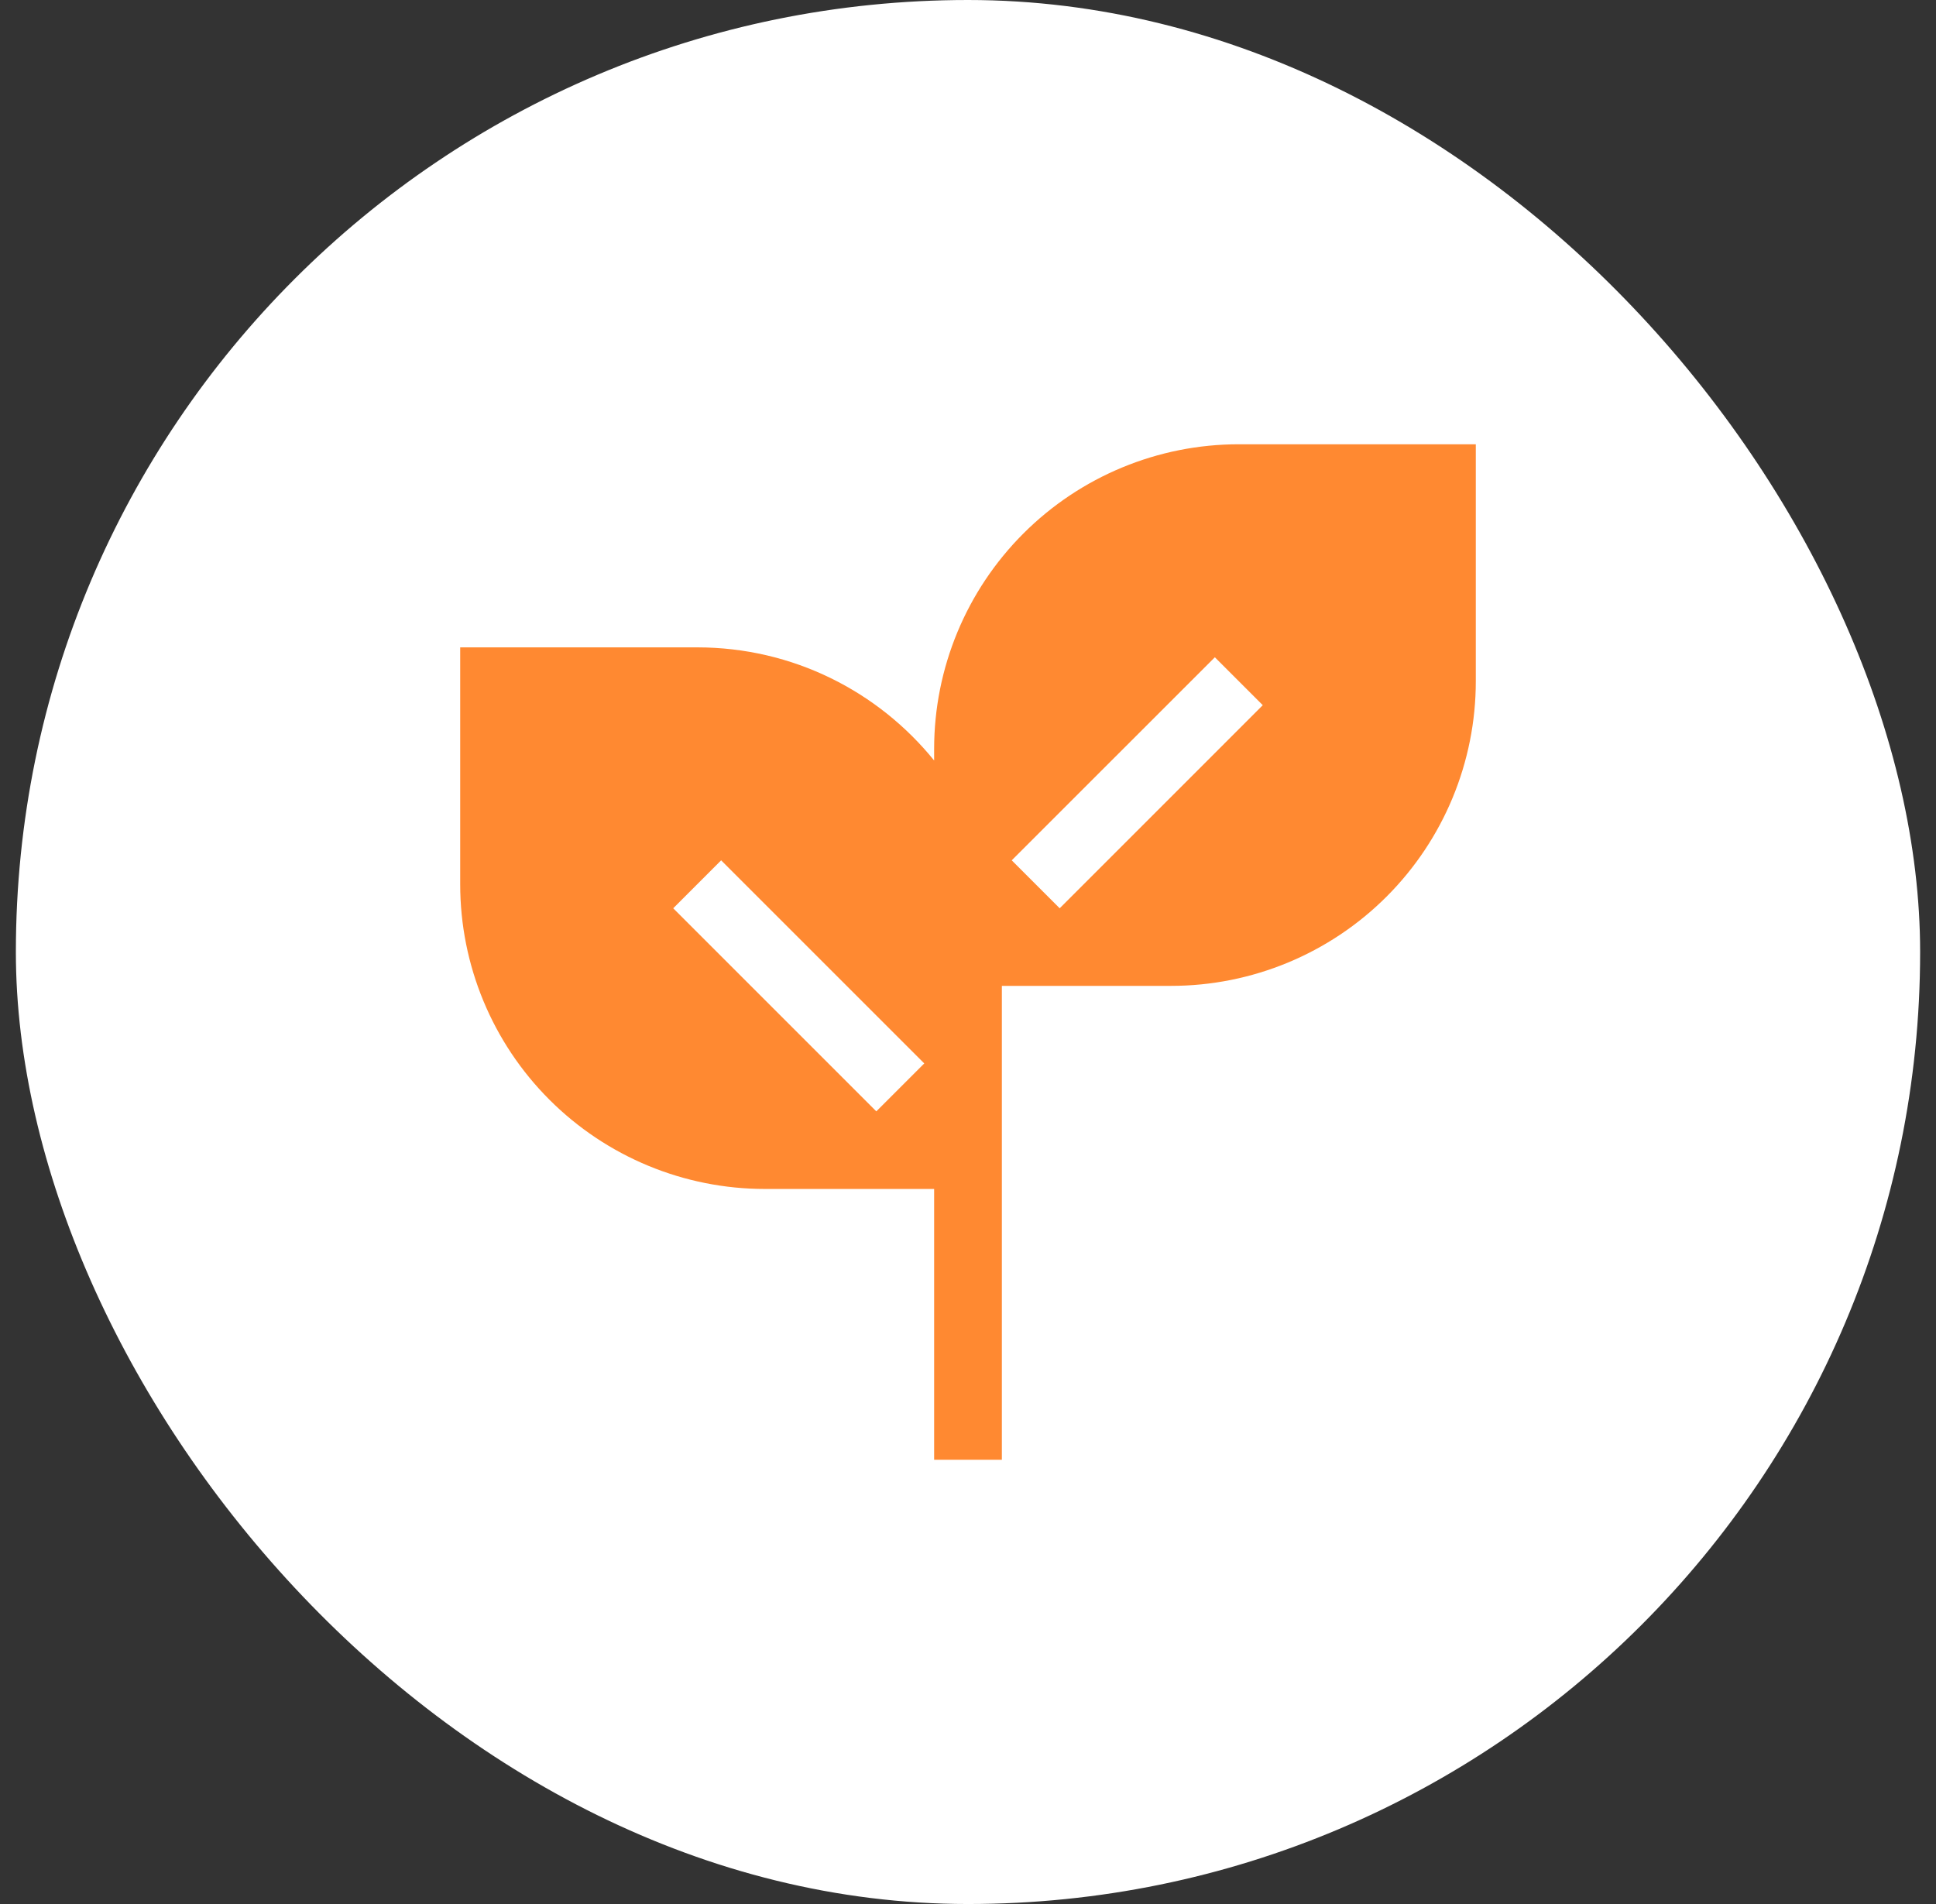
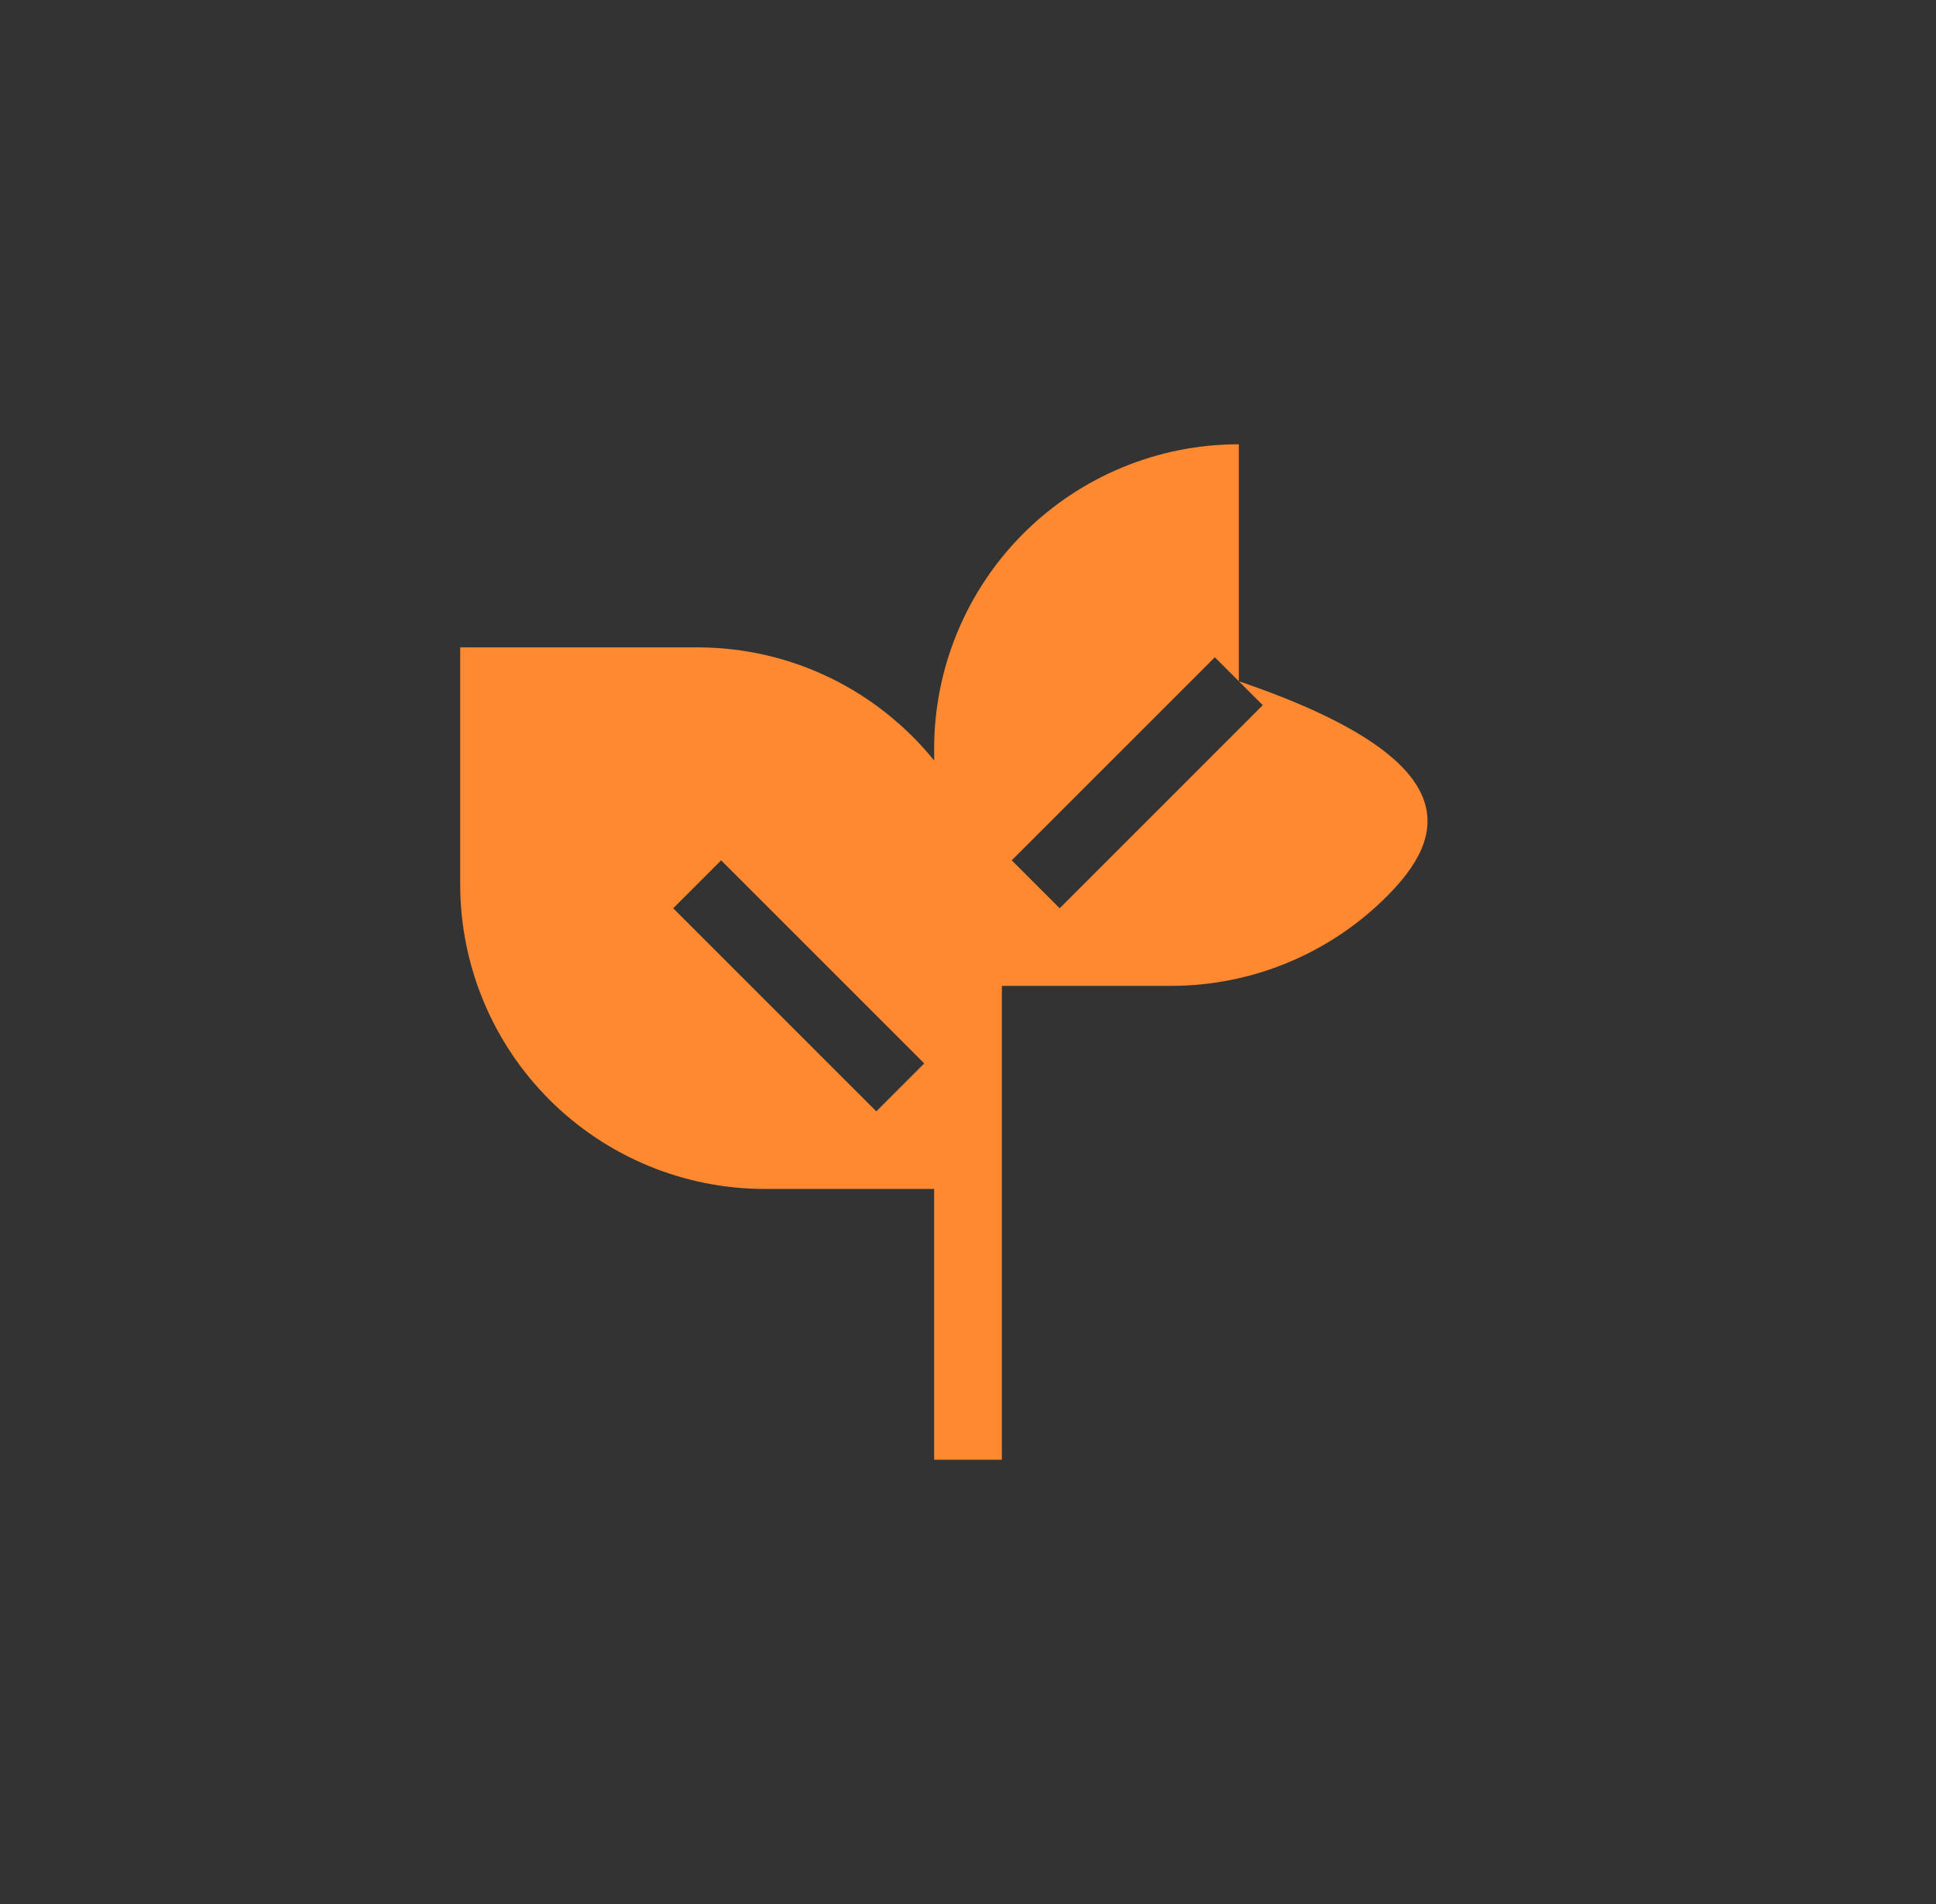
<svg xmlns="http://www.w3.org/2000/svg" width="61" height="60" viewBox="0 0 61 60" fill="none">
  <rect x="0" y="0" width="61" height="60" fill="#333333" stroke="none" />
-   <rect x="0.5" width="60" height="60" rx="30" fill="white" />
-   <path fill-rule="evenodd" clip-rule="evenodd" d="M29.433 23.6C29.433 21.054 30.445 18.612 32.245 16.812C34.045 15.011 36.487 14 39.033 14L46.5 14V21.467C46.5 24.013 45.489 26.454 43.688 28.255C41.888 30.055 39.446 31.067 36.9 31.067H31.567V46H29.433V37.467H24.1C21.554 37.467 19.112 36.455 17.312 34.655C15.511 32.855 14.5 30.413 14.5 27.867V20.4H21.967C24.983 20.4 27.673 21.791 29.433 23.965V23.6ZM31.878 27.111L38.278 20.712L39.788 22.222L33.389 28.622L31.878 27.111ZM27.611 35.022L21.212 28.622L22.722 27.111L29.122 33.511L27.611 35.022Z" fill="#FF8931" />
+   <path fill-rule="evenodd" clip-rule="evenodd" d="M29.433 23.6C29.433 21.054 30.445 18.612 32.245 16.812C34.045 15.011 36.487 14 39.033 14V21.467C46.5 24.013 45.489 26.454 43.688 28.255C41.888 30.055 39.446 31.067 36.9 31.067H31.567V46H29.433V37.467H24.1C21.554 37.467 19.112 36.455 17.312 34.655C15.511 32.855 14.5 30.413 14.5 27.867V20.4H21.967C24.983 20.4 27.673 21.791 29.433 23.965V23.6ZM31.878 27.111L38.278 20.712L39.788 22.222L33.389 28.622L31.878 27.111ZM27.611 35.022L21.212 28.622L22.722 27.111L29.122 33.511L27.611 35.022Z" fill="#FF8931" />
</svg>